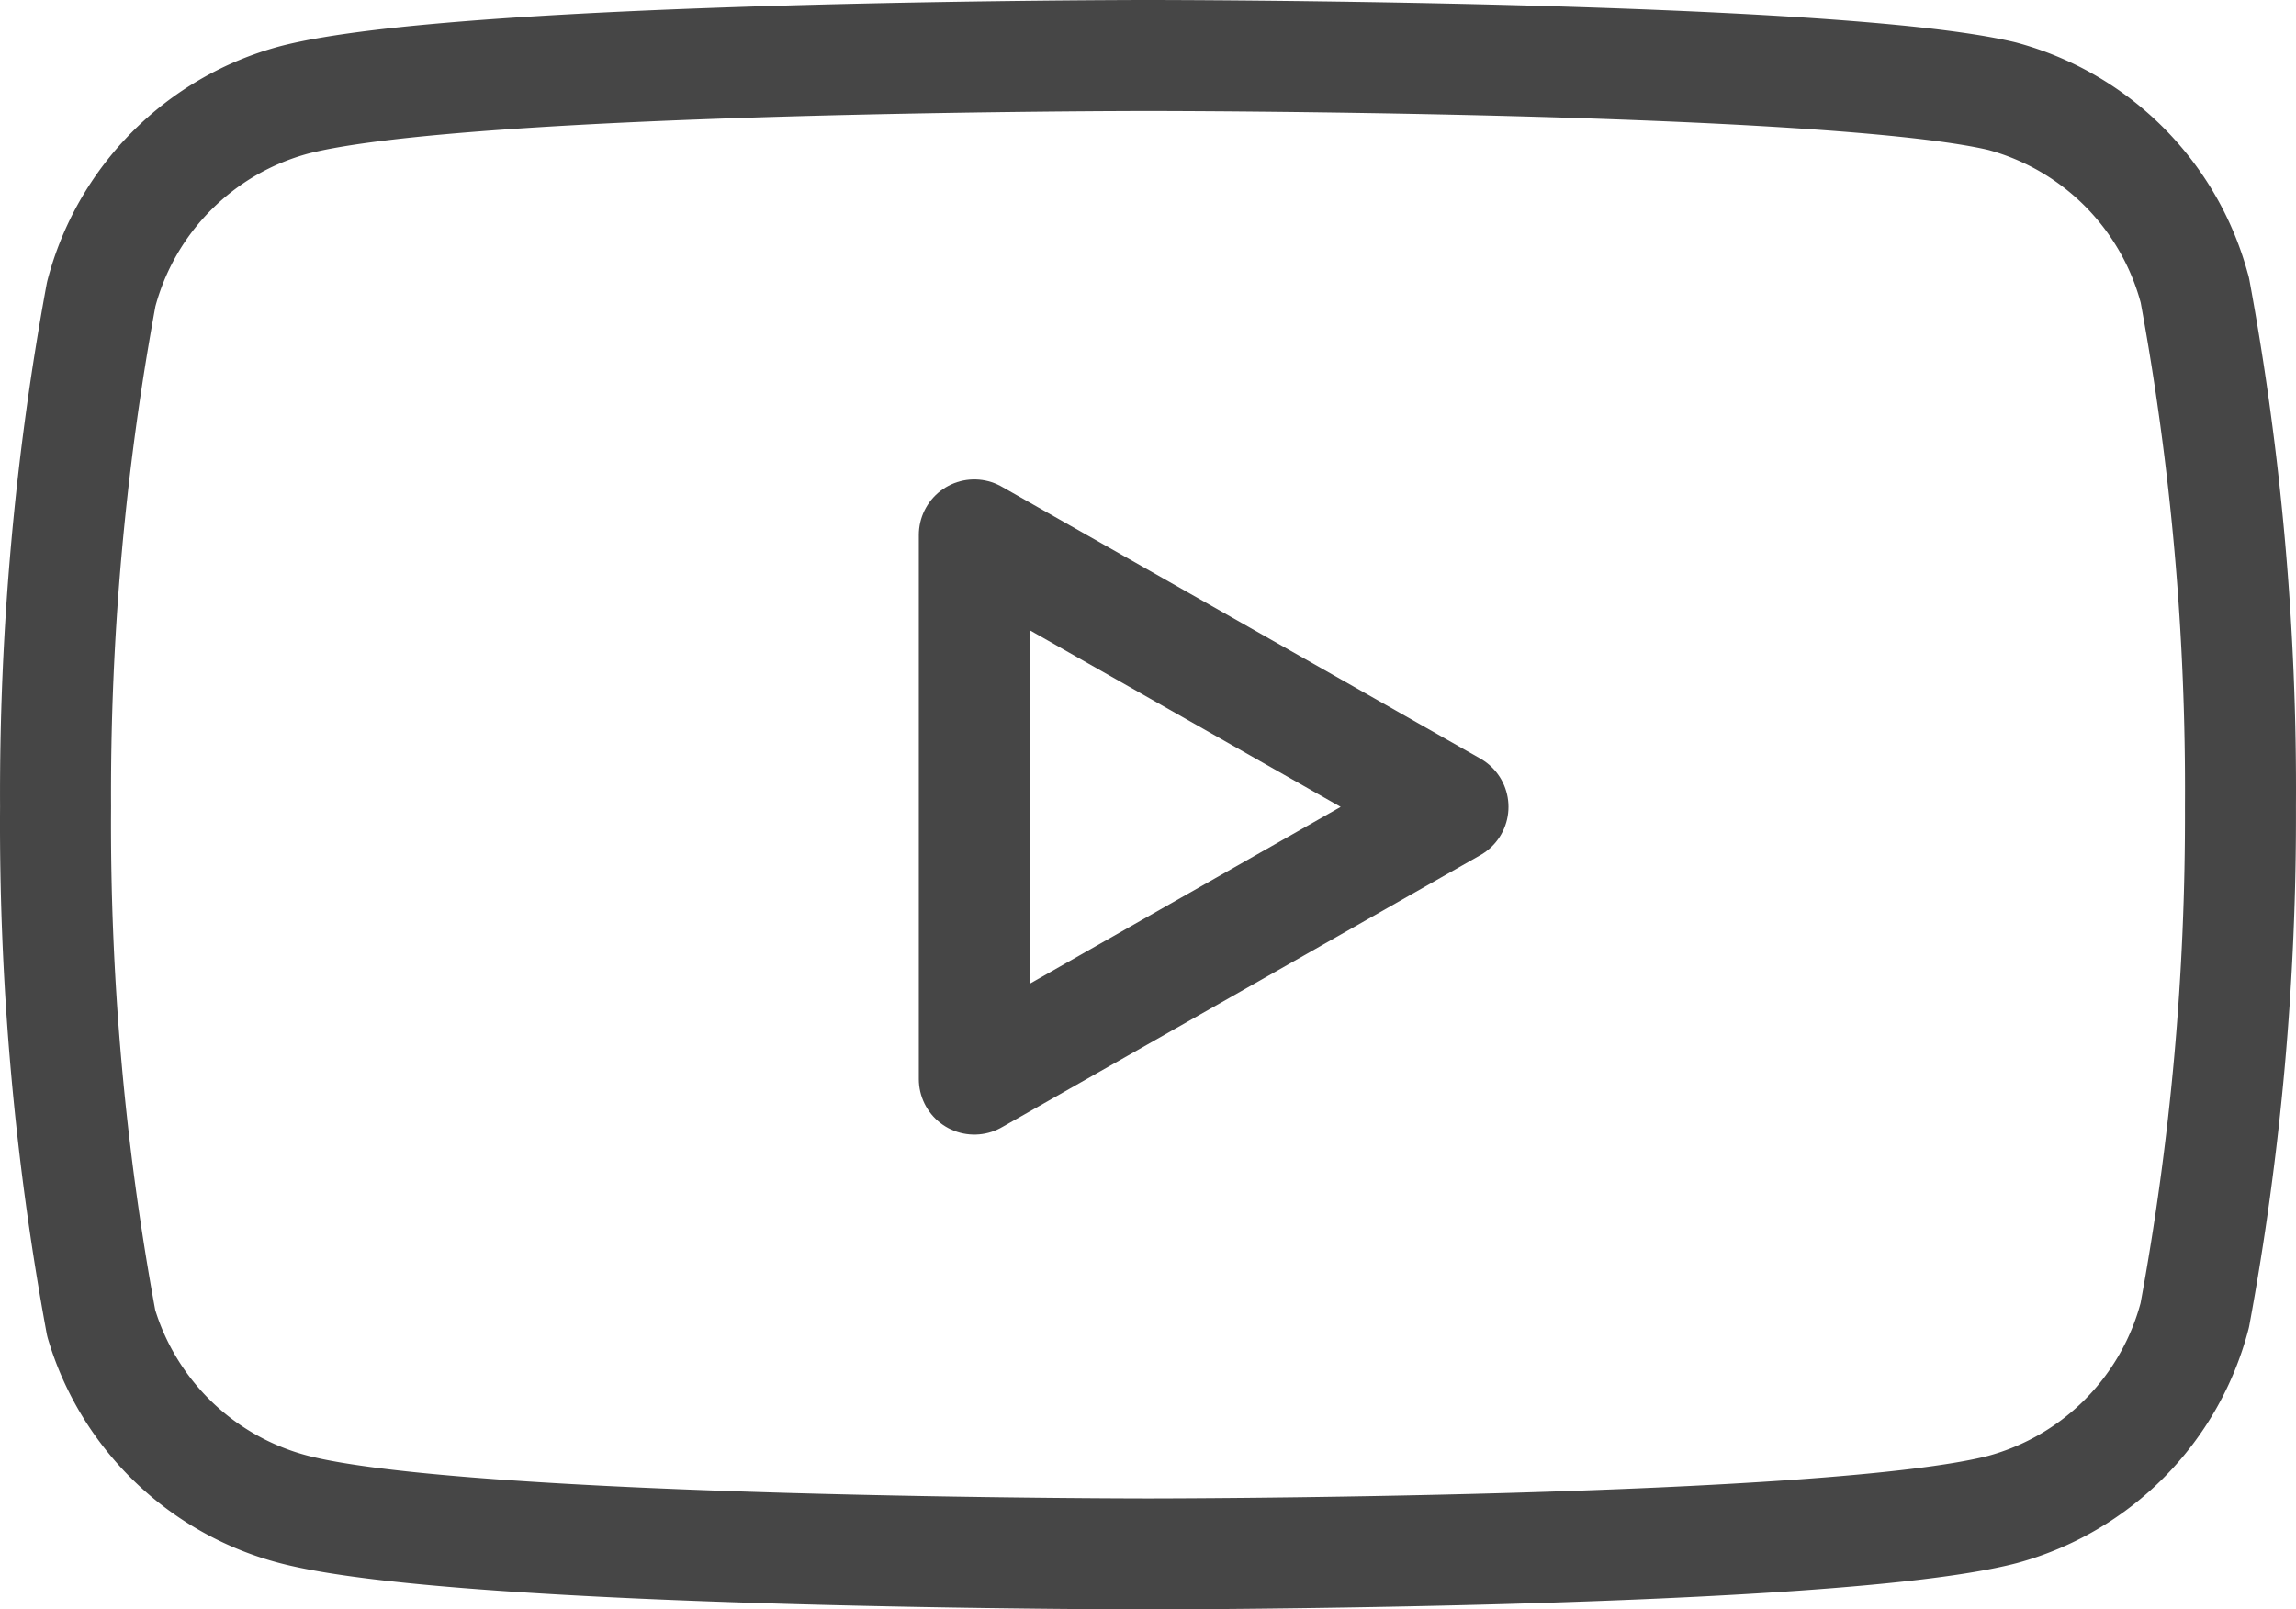
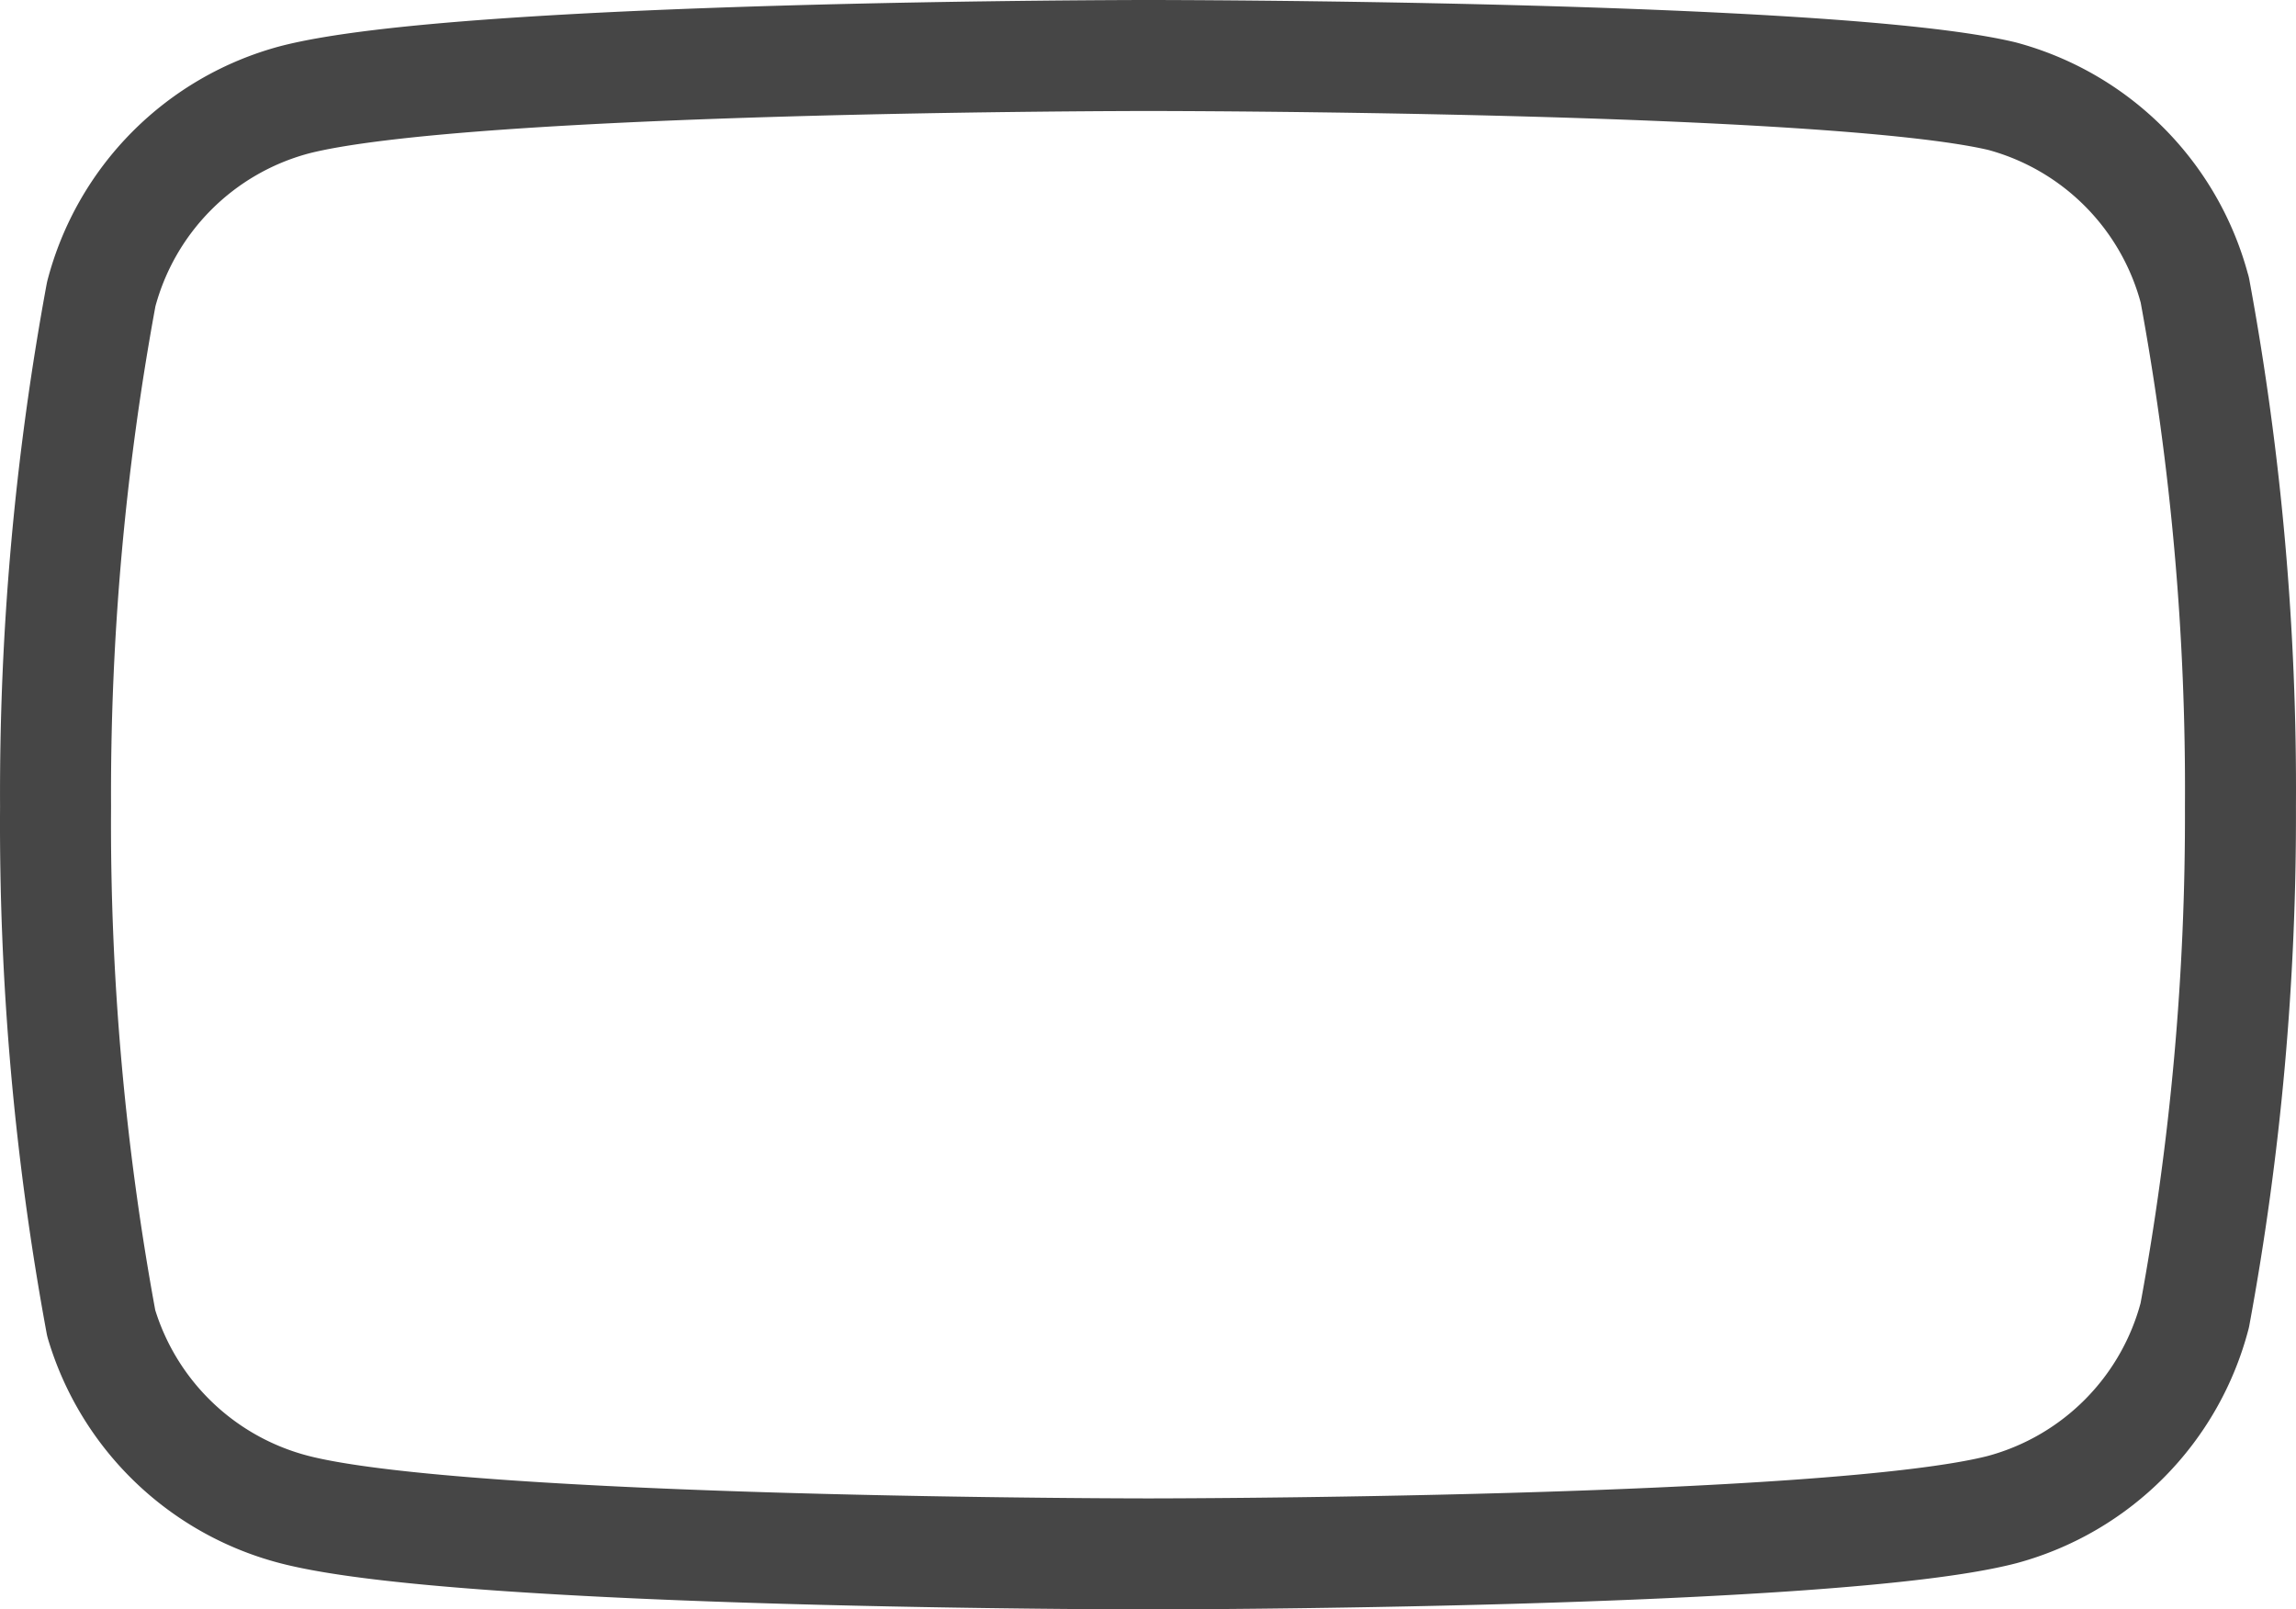
<svg xmlns="http://www.w3.org/2000/svg" viewBox="0 0 41.371 29" height="29" width="41.371">
  <g transform="translate(-0.499 -5)" data-name="Icon feather-youtube" id="Icon_feather-youtube">
    <path stroke-width="2" stroke-linejoin="round" stroke-linecap="round" stroke="#464646" fill="none" transform="translate(0)" d="M40.046,10.226a4.911,4.911,0,0,0-3.472-3.493C33.5,6,21.185,6,21.185,6S8.873,6,5.8,6.8A4.911,4.911,0,0,0,2.323,10.3,49.461,49.461,0,0,0,1.5,19.535a49.46,49.46,0,0,0,.823,9.309A4.918,4.918,0,0,0,5.8,32.2c3.078.8,15.39.8,15.39.8s12.312,0,15.39-.8A4.911,4.911,0,0,0,40.046,28.7a49.461,49.461,0,0,0,.823-9.169,49.459,49.459,0,0,0-.823-9.309Z" data-name="Tracé 5909" id="Tracé_5909" />
-     <path stroke-width="2" stroke-linejoin="round" stroke-linecap="round" stroke="#464646" fill="none" transform="translate(3.43 1.914)" d="M14.625,22.53l8.625-4.905-8.625-4.9Z" data-name="Tracé 5910" id="Tracé_5910" />
  </g>
</svg>